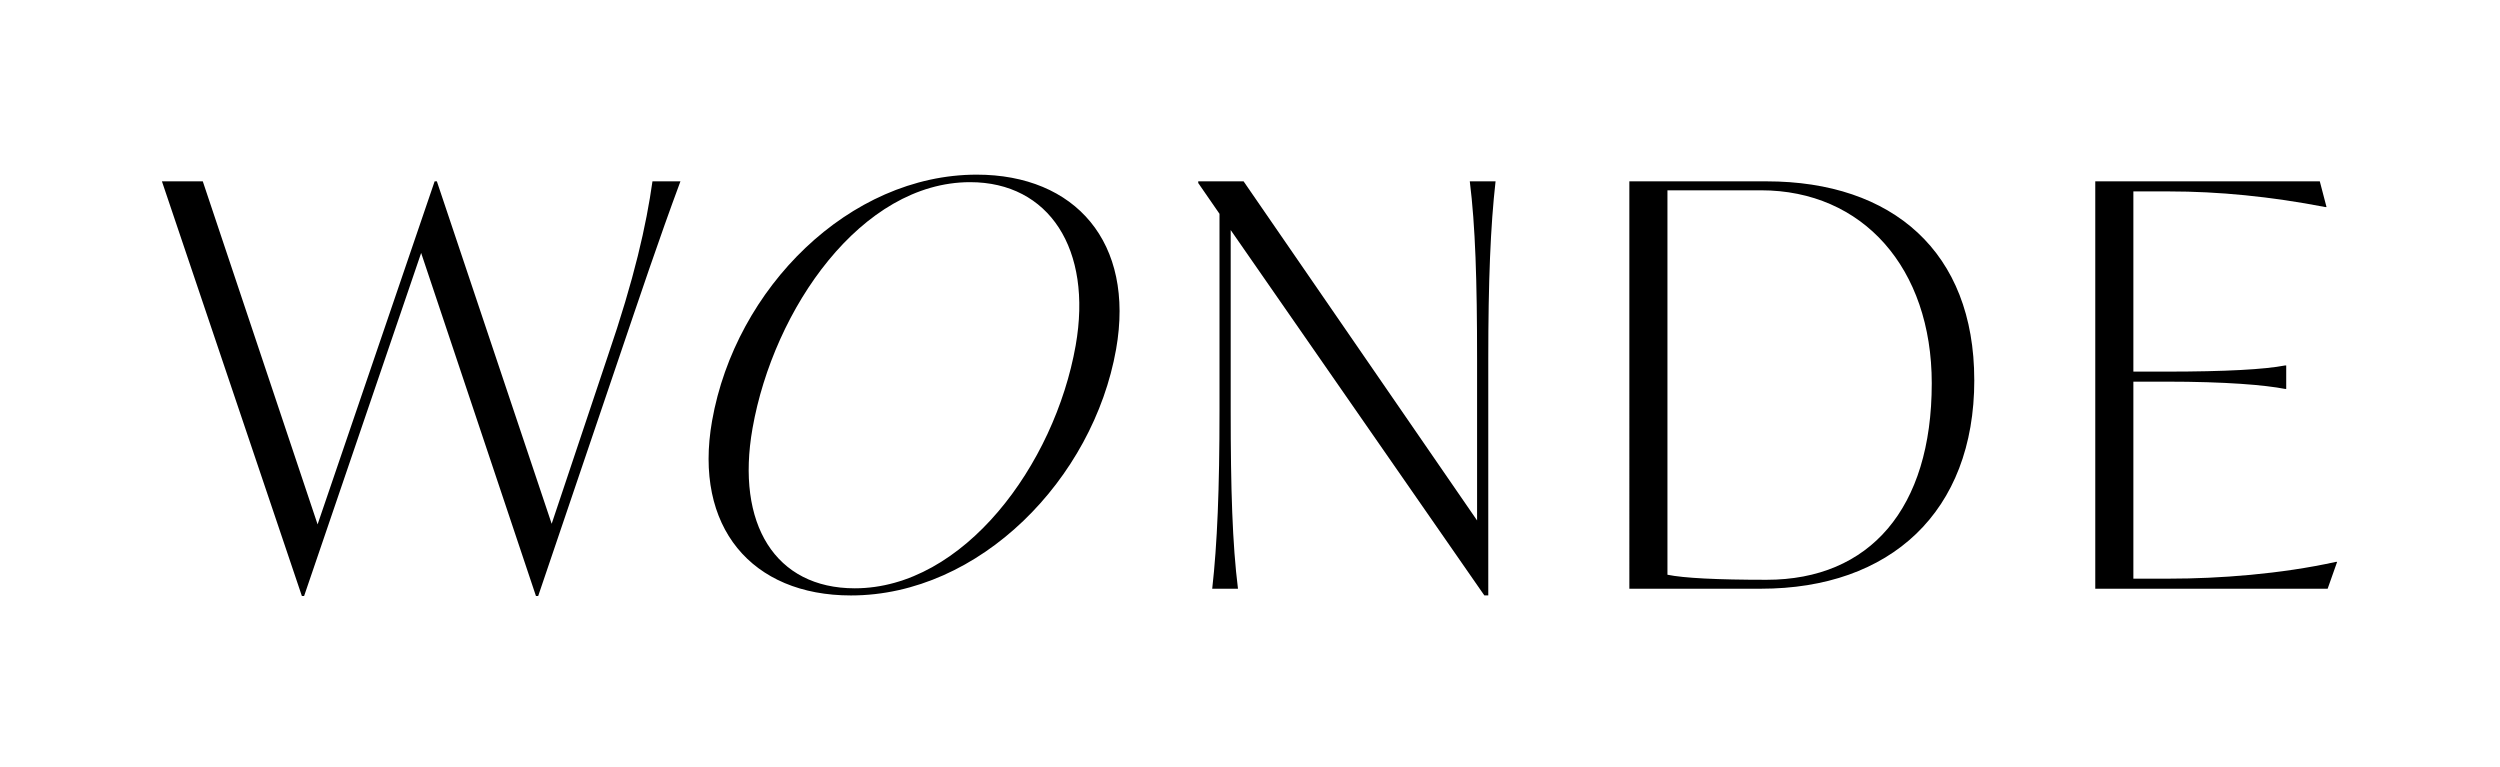
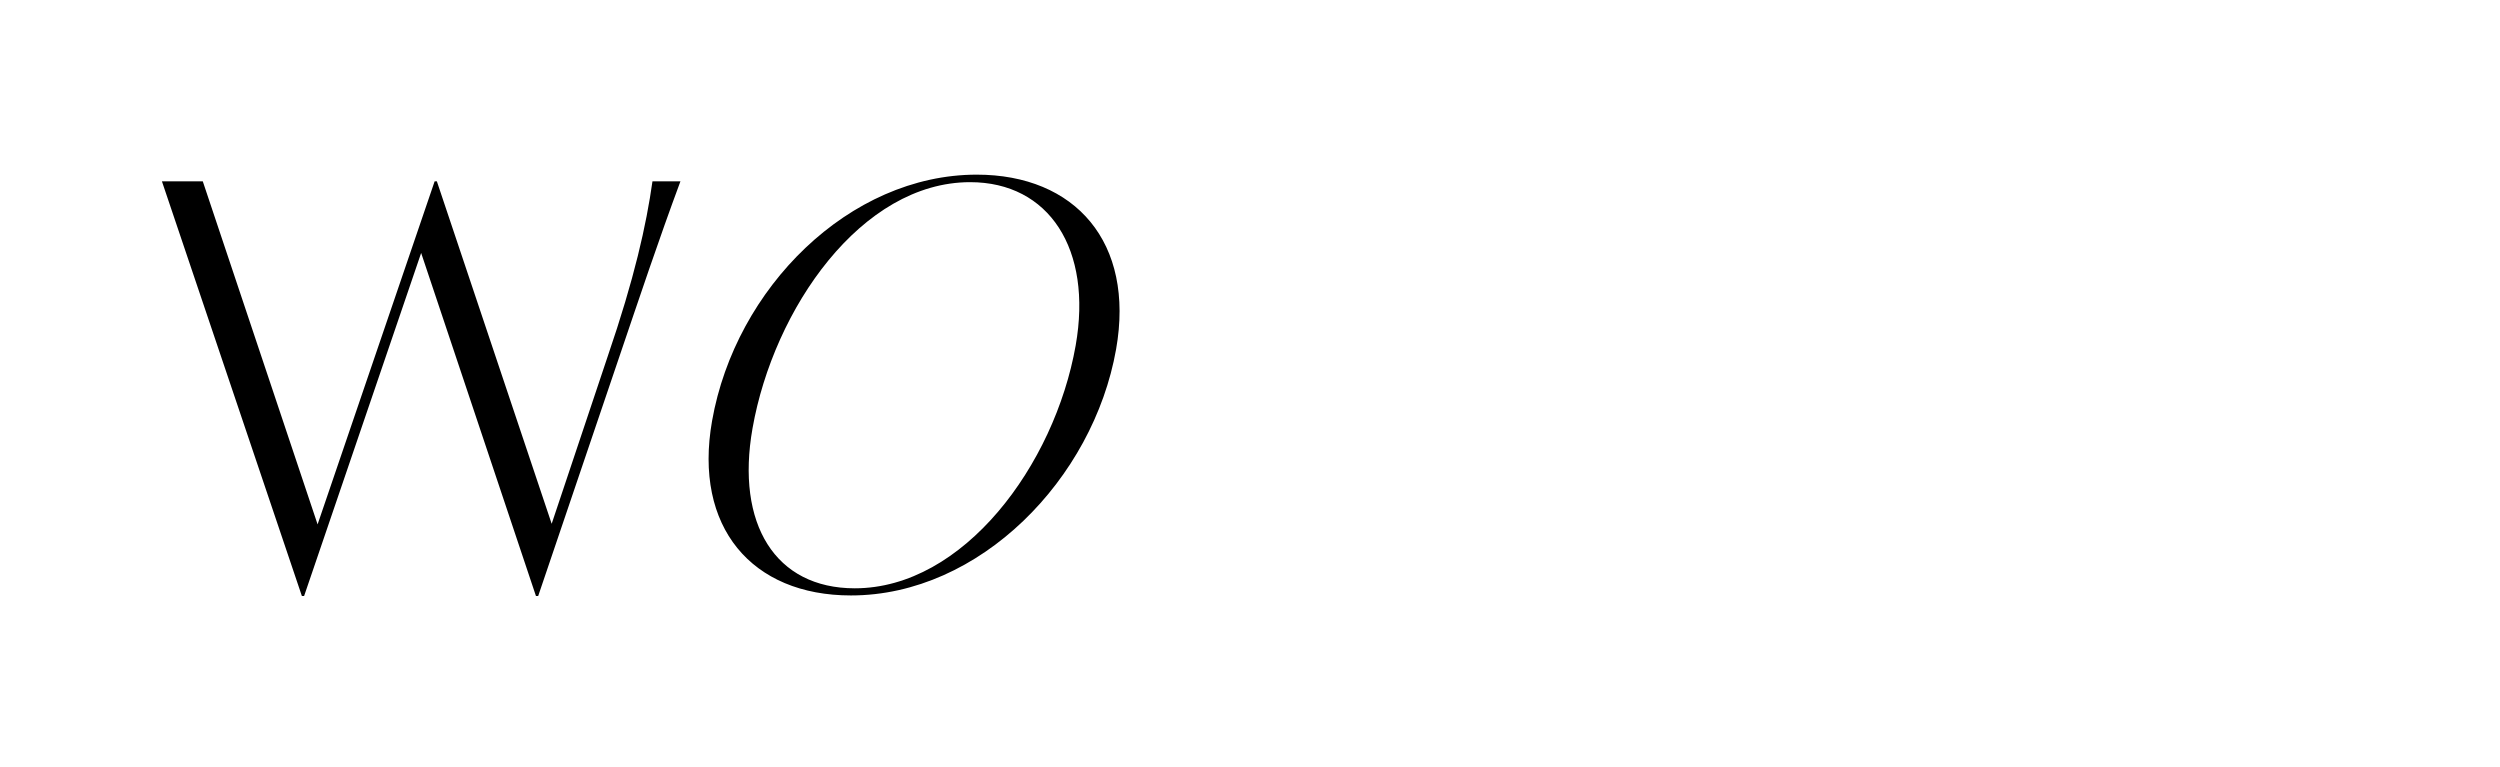
<svg xmlns="http://www.w3.org/2000/svg" id="Ebene_2" viewBox="0 0 851 261">
  <defs>
    <style>
      .cls-1 {
        fill: none;
      }
    </style>
  </defs>
  <g id="Ebene_1-2" data-name="Ebene_1">
    <g>
      <path d="M231.62,61.73c-7.43,20-13.91,39.43-21.16,60.77l-27.26,80.38h-.76l-39.08-116.77-39.84,116.77h-.76L55.12,61.73h13.91l39.08,116.77,39.84-116.77h.76l39.08,116.57,19.06-56.95c9.14-26.67,13.15-44.76,15.25-59.62h9.53Z" />
      <path d="M366.16,117.59c5.78-32.76-9.06-55.58-35.93-55.58-36.98,0-66.87,43.01-74.07,83.78-5.75,32.57,7.73,54.47,34.8,54.47,36.97,0,68-41.91,75.2-82.67M242.39,143.26c7.99-45.33,46.81-83.81,90.08-83.81,33.54,0,53.88,23.05,47.45,59.43-7.8,44.19-46.43,83.81-90.26,83.81-33.74,0-53.65-23.24-47.27-59.43" />
-       <path d="M509.09,61.73c-1.72,15.24-2.48,33.9-2.48,60.57v80.38h-1.34l-86.34-124.37v61.52c0,26.67.57,45.34,2.48,60.58h-8.77c1.72-15.24,2.48-33.91,2.48-60.58v-67.05l-7.24-10.48v-.57h15.44l79.48,115.43v-54.86c0-26.67-.58-45.33-2.48-60.57h8.77Z" />
-       <path d="M657.57,130.49c0-39.23-23.45-65.71-58.14-65.71h-31.83v130.86c5.53,1.14,16.77,1.72,33.74,1.72,35.07,0,56.23-24.19,56.23-66.87M672.05,129.35c0,44.95-28.59,71.05-72.62,71.05h-44.8V61.73h46.7c42.88,0,70.71,24,70.71,67.62" />
-       <path d="M795.56,191.26l-3.23,9.14h-79.1V61.73h76.43l2.29,8.76h-.38c-18.68-3.61-36.4-5.33-53.18-5.33h-12.19v61.34h11.05c20.59,0,33.74-.77,40.6-2.1h.38v7.99h-.38c-6.87-1.33-20.02-2.48-40.6-2.48h-11.05v67.06h12.38c16.58,0,37.74-1.53,56.61-5.72h.38Z" />
    </g>
-     <rect class="cls-1" width="851" height="261" />
  </g>
</svg>